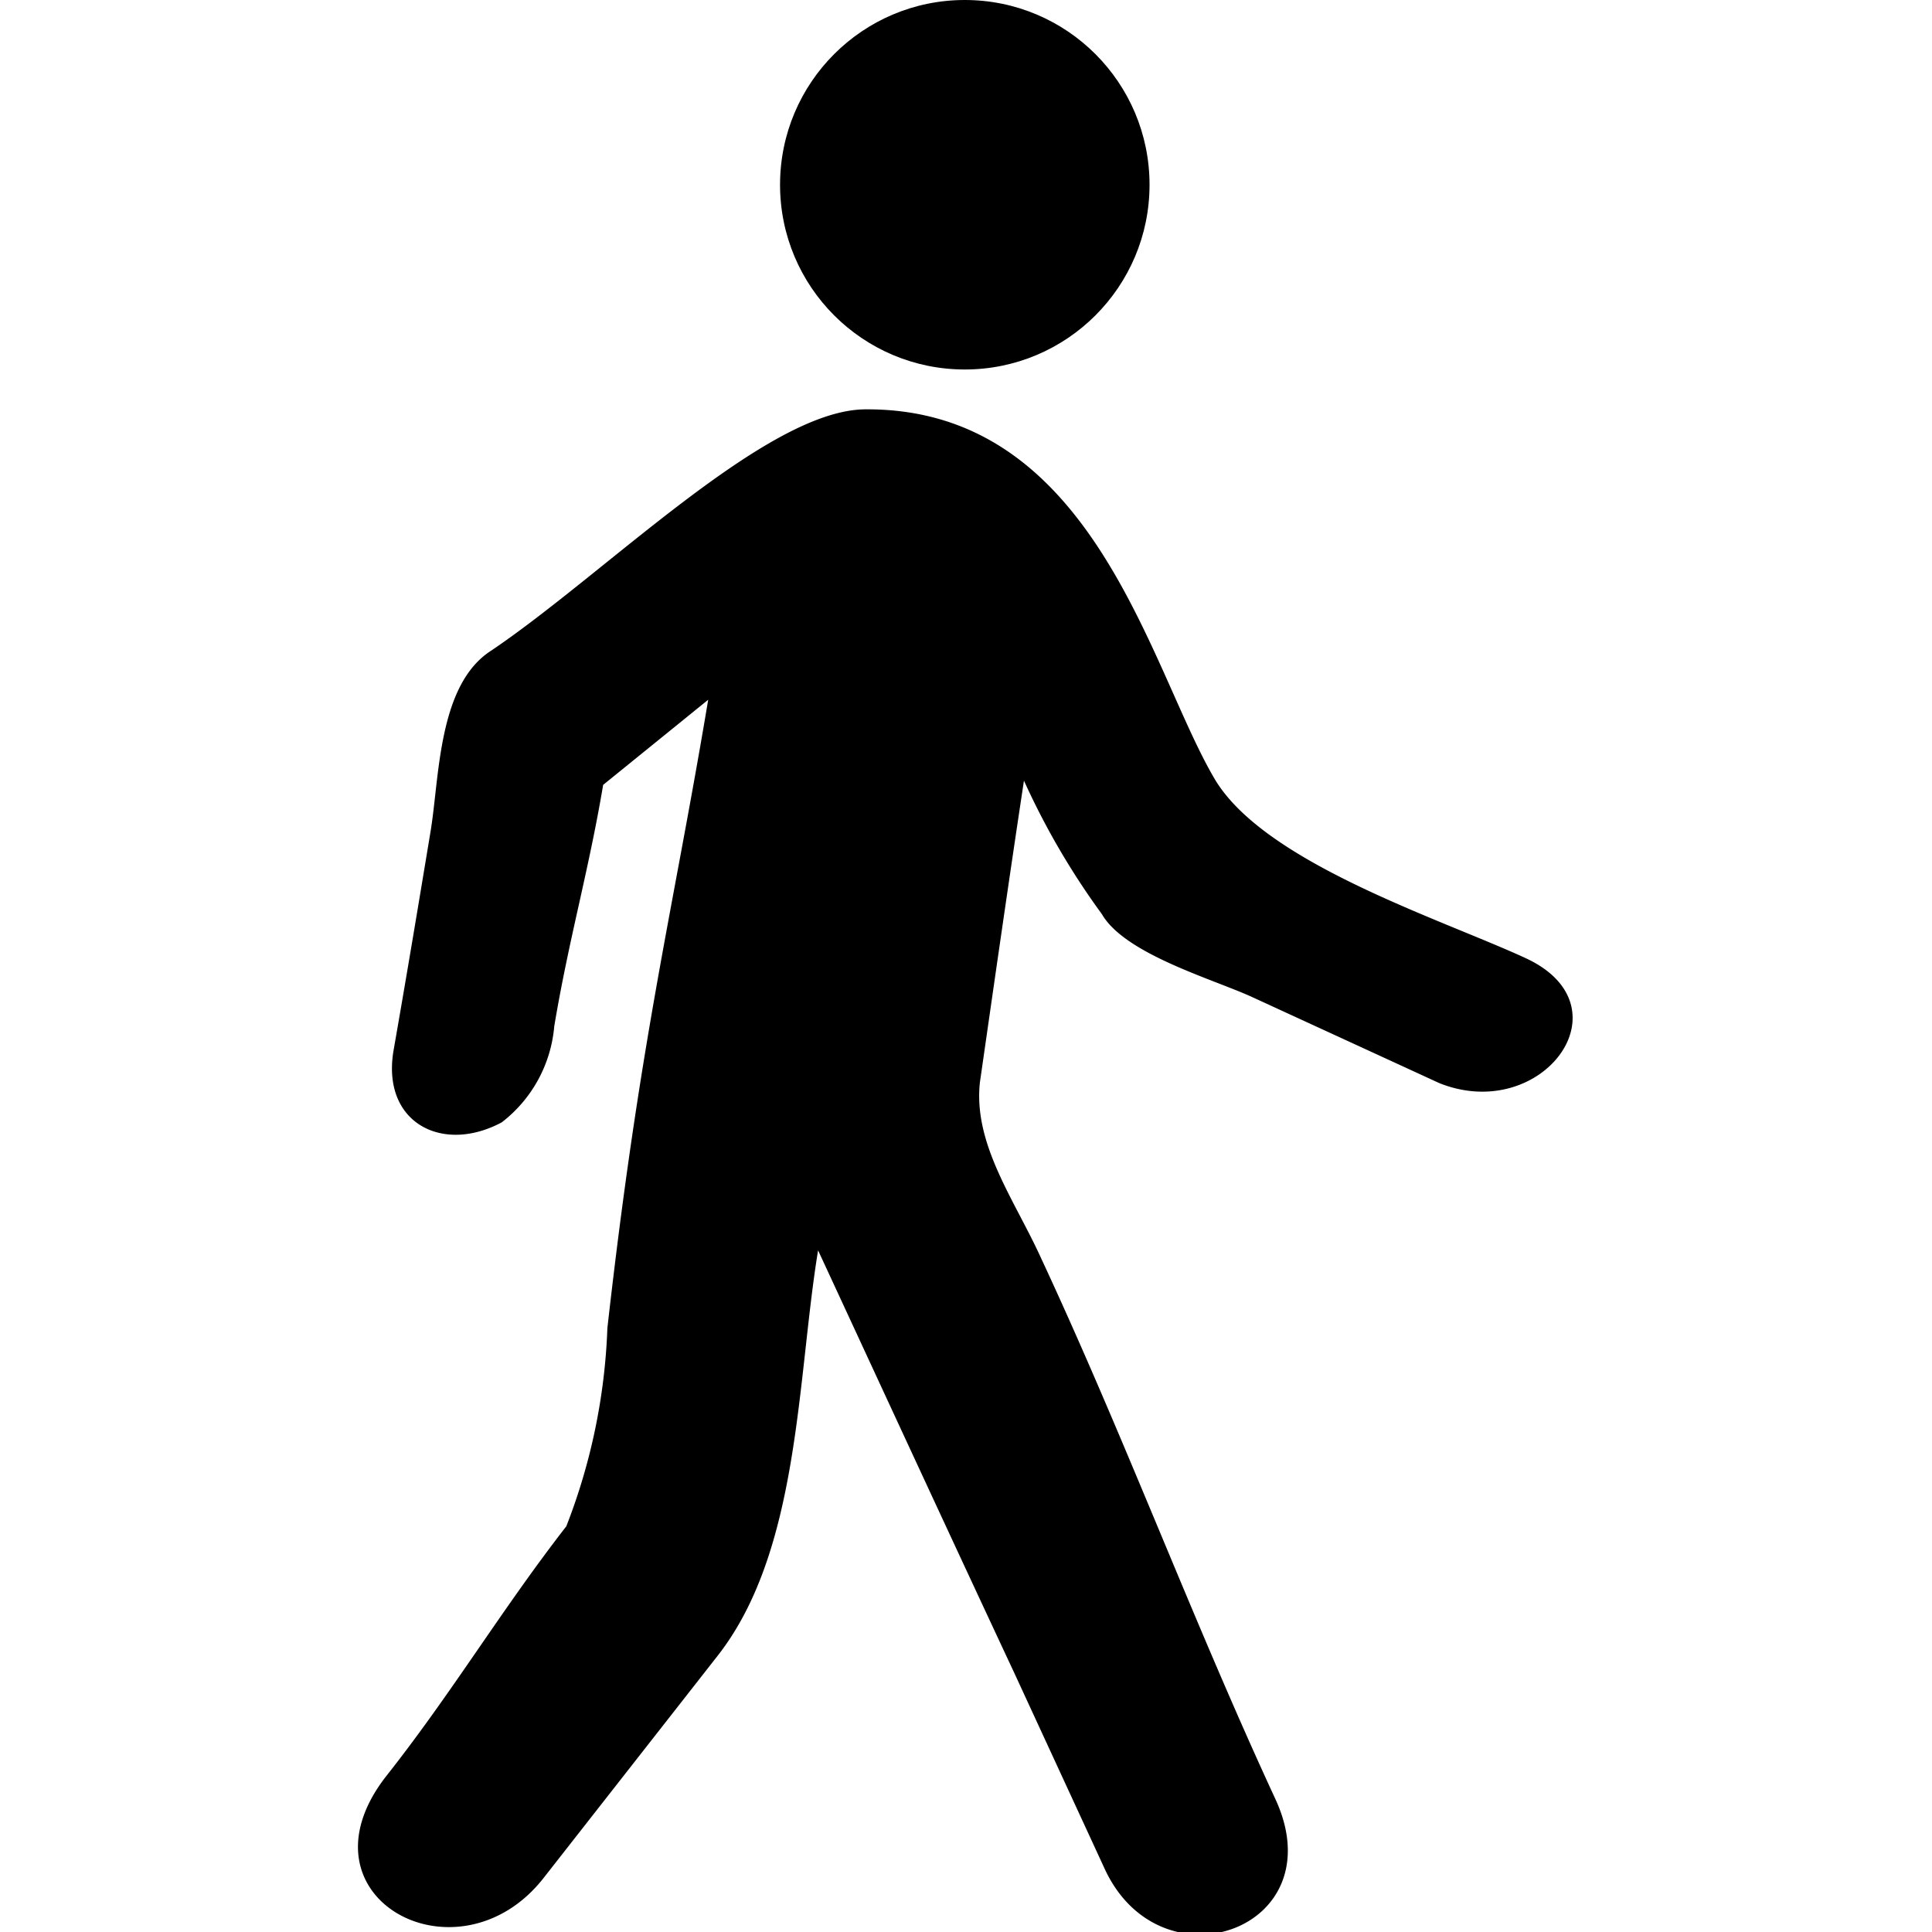
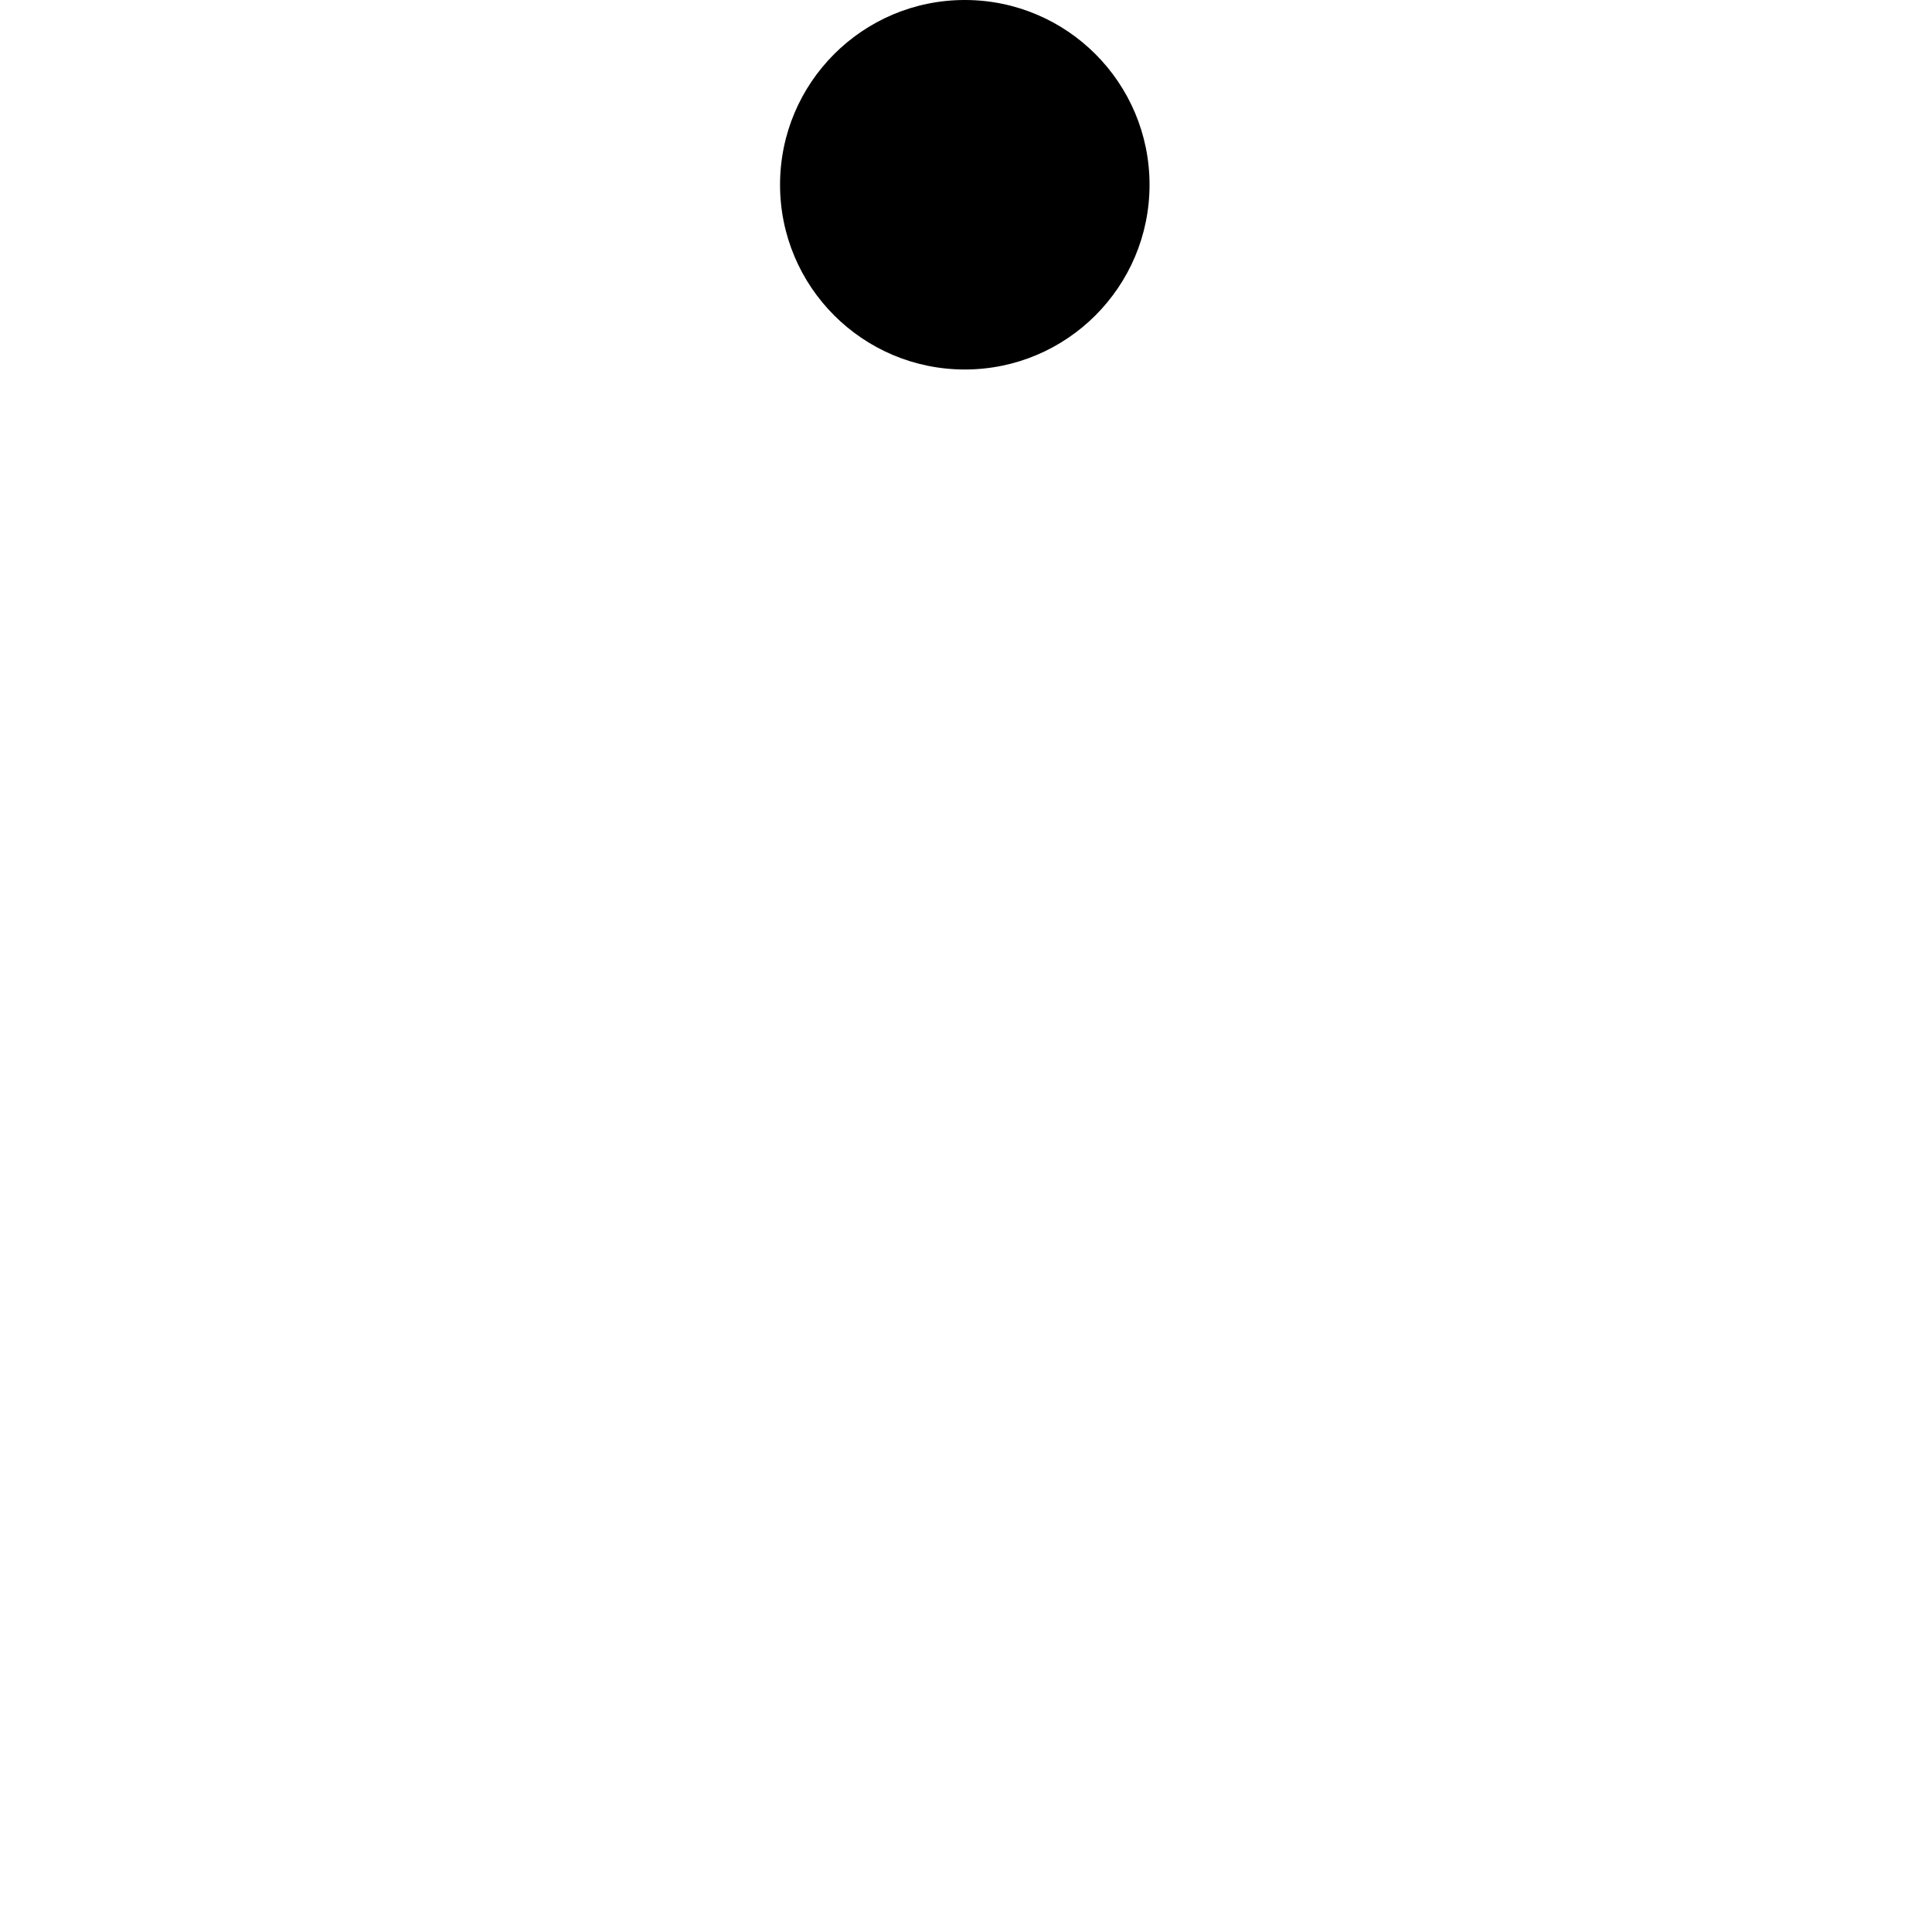
<svg xmlns="http://www.w3.org/2000/svg" id="Layer_1" data-name="Layer 1" viewBox="0 0 32 32">
  <circle cx="15.98" cy="3.06" r="3.06" />
-   <path d="M25.27,15.87c-1.43-.66-4.37-1.59-5.17-3-1.07-1.84-2-6.11-5.76-6.09-1.64,0-4.32,2.73-6.21,4-.88.57-.85,2.11-1,3-.2,1.21-.4,2.41-.61,3.61s.8,1.73,1.79,1.2A2.25,2.25,0,0,0,9.18,17c.24-1.44.57-2.57.81-4l1.74-1.41C11.14,15.12,10.6,17.2,10.06,22a10,10,0,0,1-.68,3.28c-1.08,1.39-1.9,2.77-3,4.16-1.53,2,1.21,3.46,2.62,1.67l2.89-3.69c1.36-1.74,1.31-4.58,1.66-6.71,1.08,2.33,2.16,4.67,3.25,7l1.5,3.25c.93,2,3.81,1,2.83-1.15-1.39-3-2.5-6-3.9-9-.43-.94-1.11-1.86-1-2.88.24-1.67.48-3.35.73-5a12.41,12.41,0,0,0,1.29,2.21c.38.66,1.82,1.07,2.48,1.37l3.11,1.43C25.54,18.62,27,16.67,25.27,15.87Z" />
</svg>